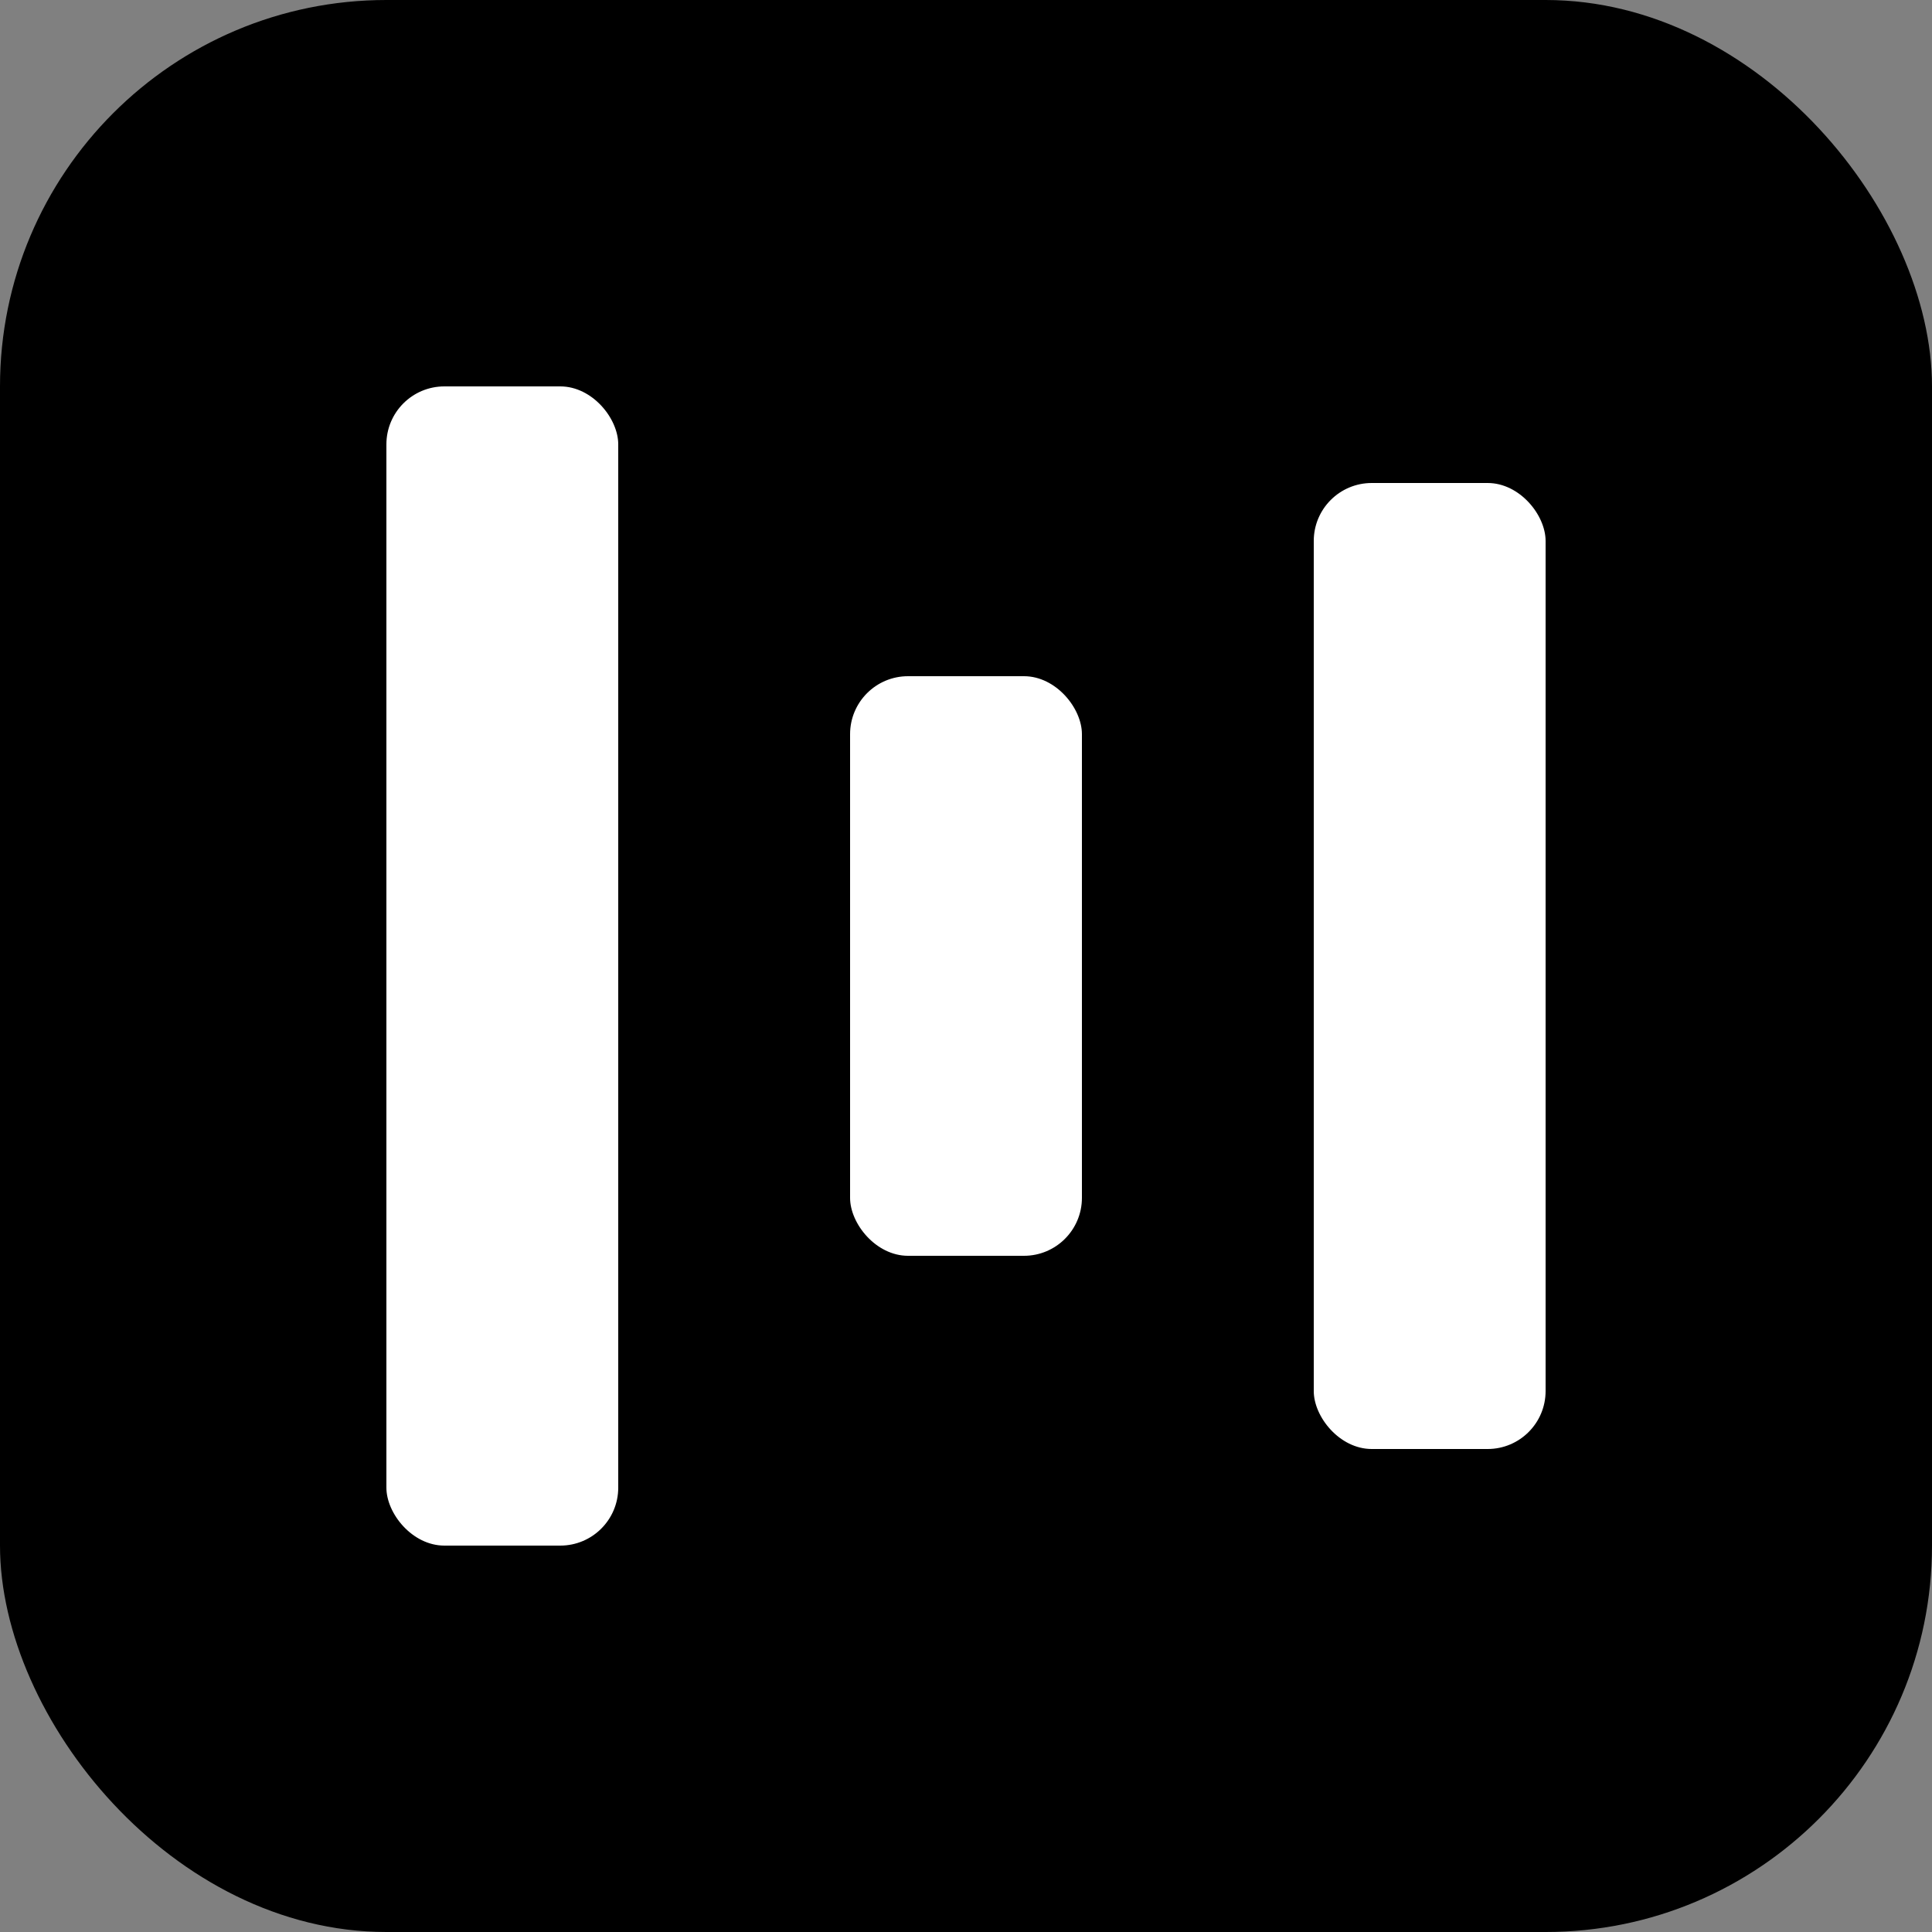
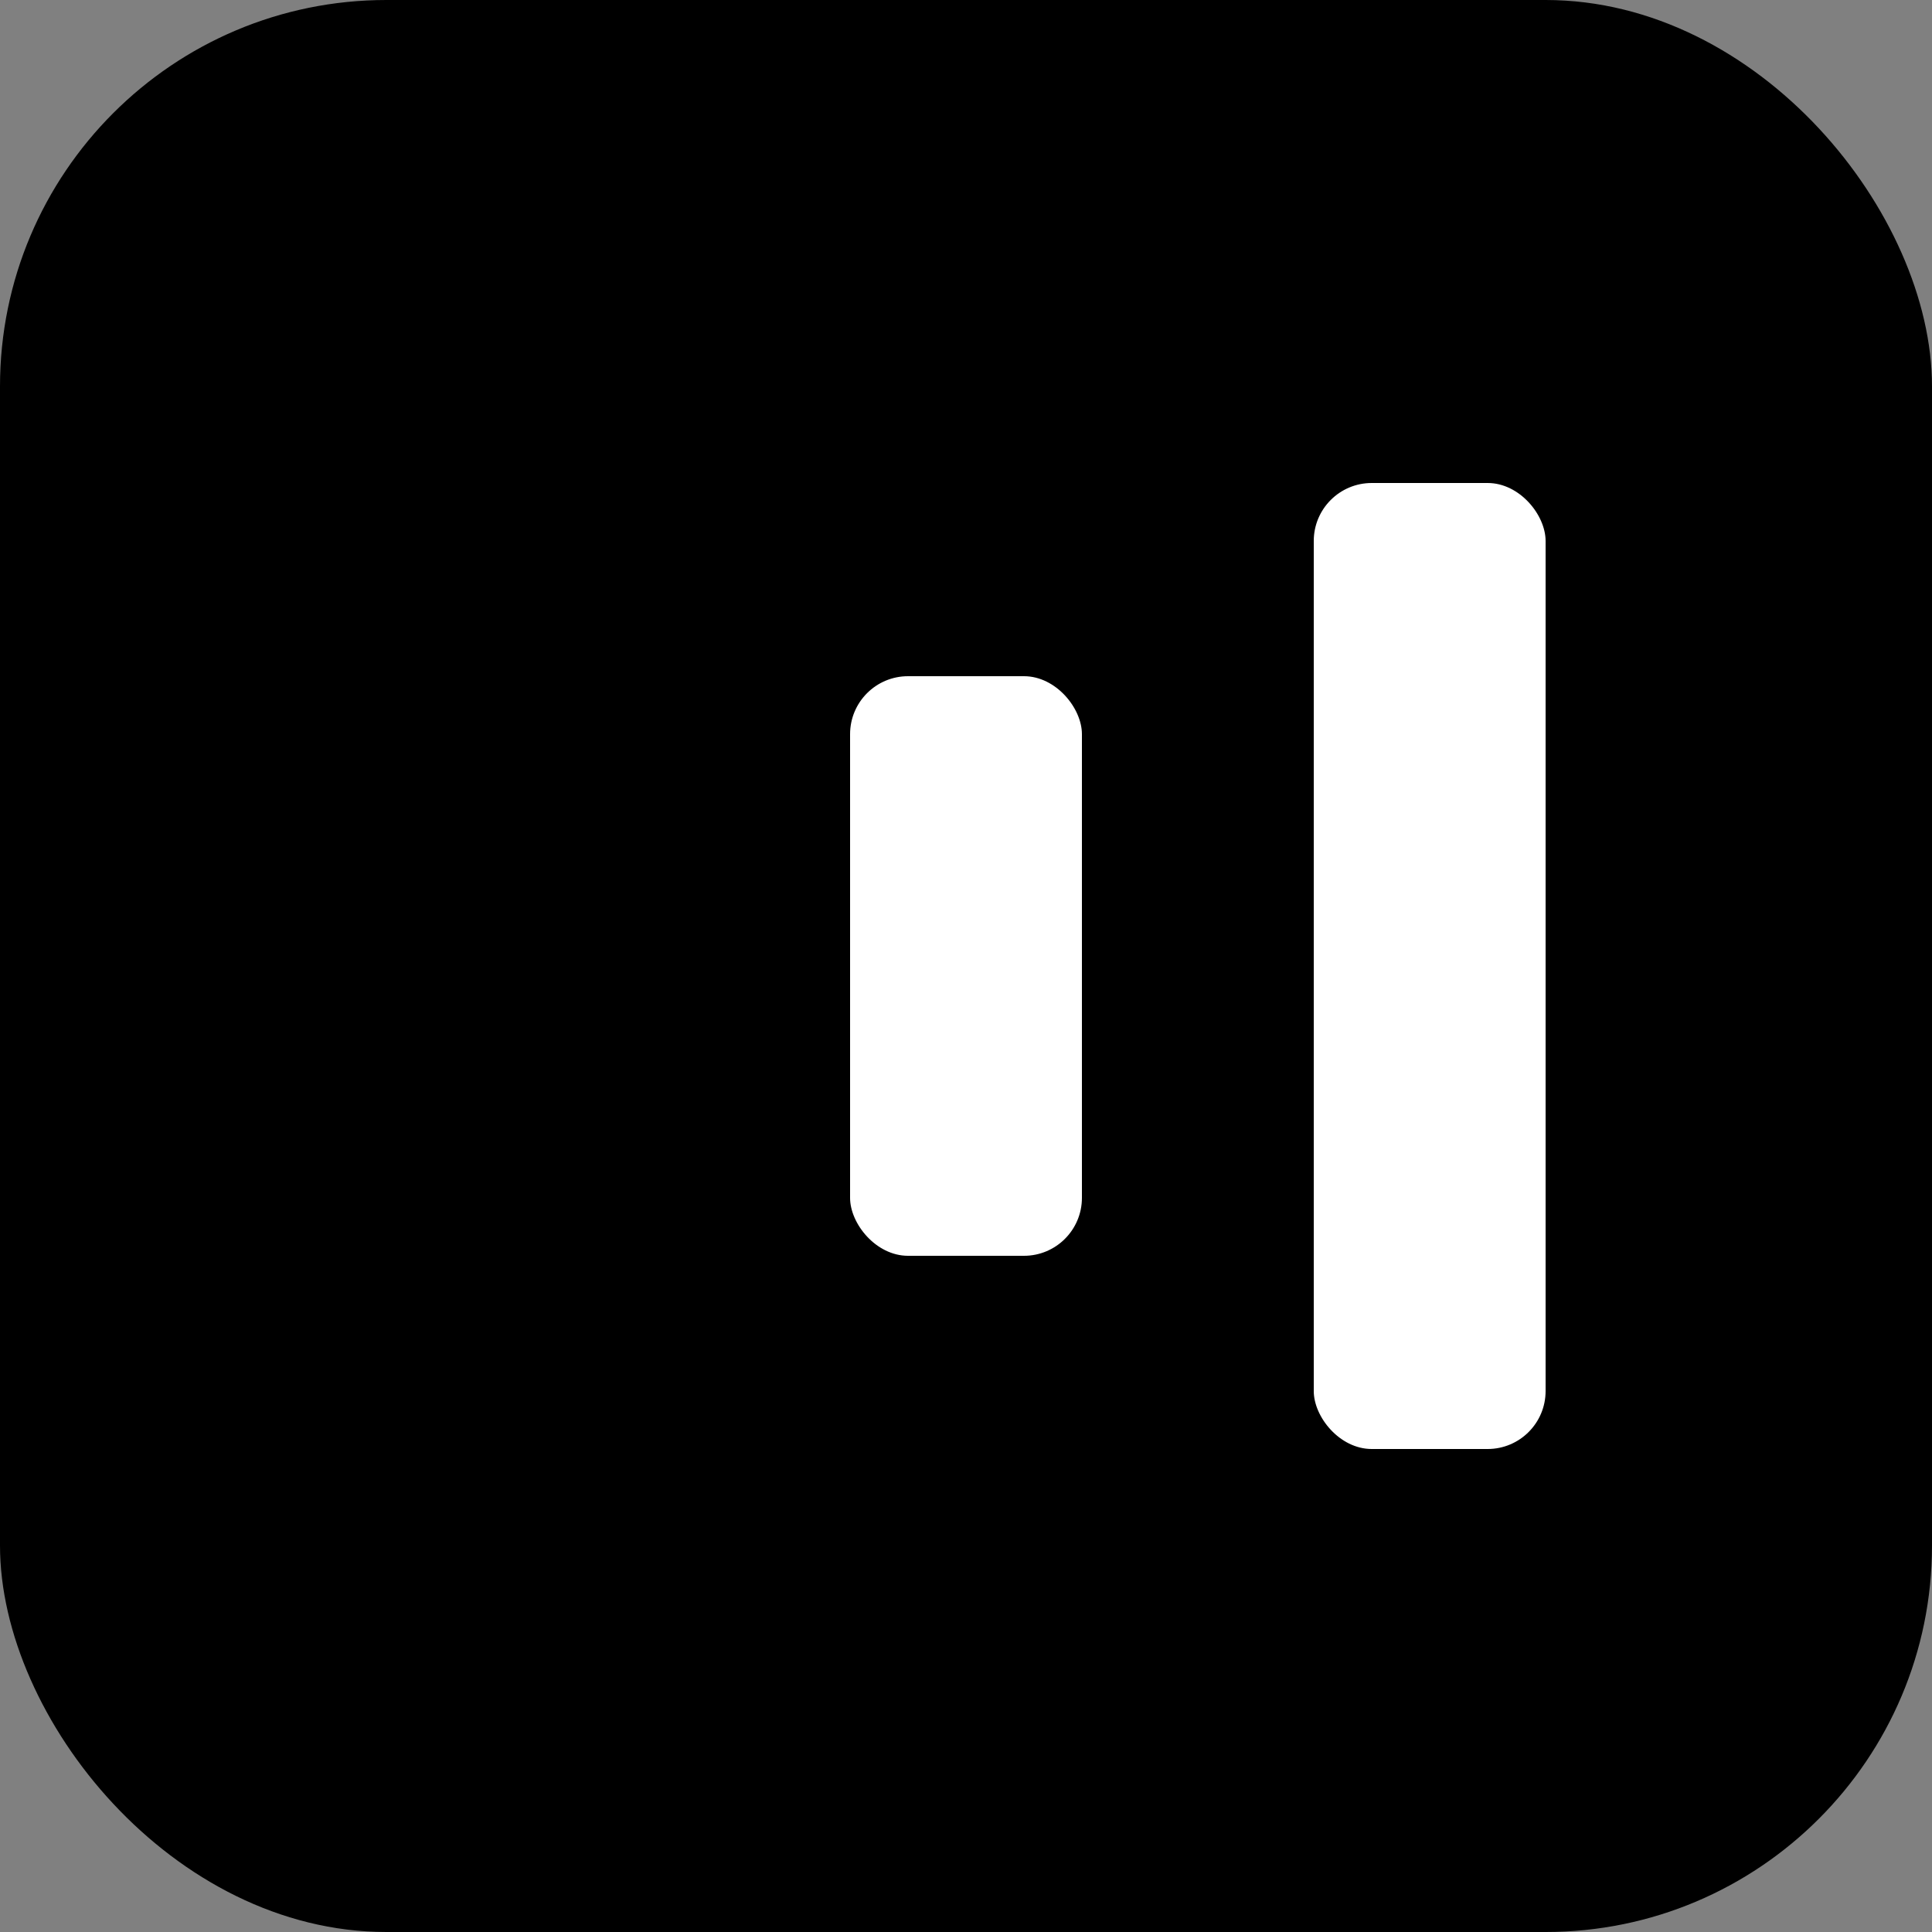
<svg xmlns="http://www.w3.org/2000/svg" viewBox="0 0 100 100">
  <rect x="0" y="0" width="100" height="100" fill="#808080" stroke="none" />
  <rect width="100" height="100" rx="20" fill="#000" />
-   <rect x="20" y="20" width="12" height="60" rx="3" fill="white" />
  <rect x="44" y="35" width="12" height="30" rx="3" fill="white" />
  <rect x="68" y="25" width="12" height="50" rx="3" fill="white" />
</svg>